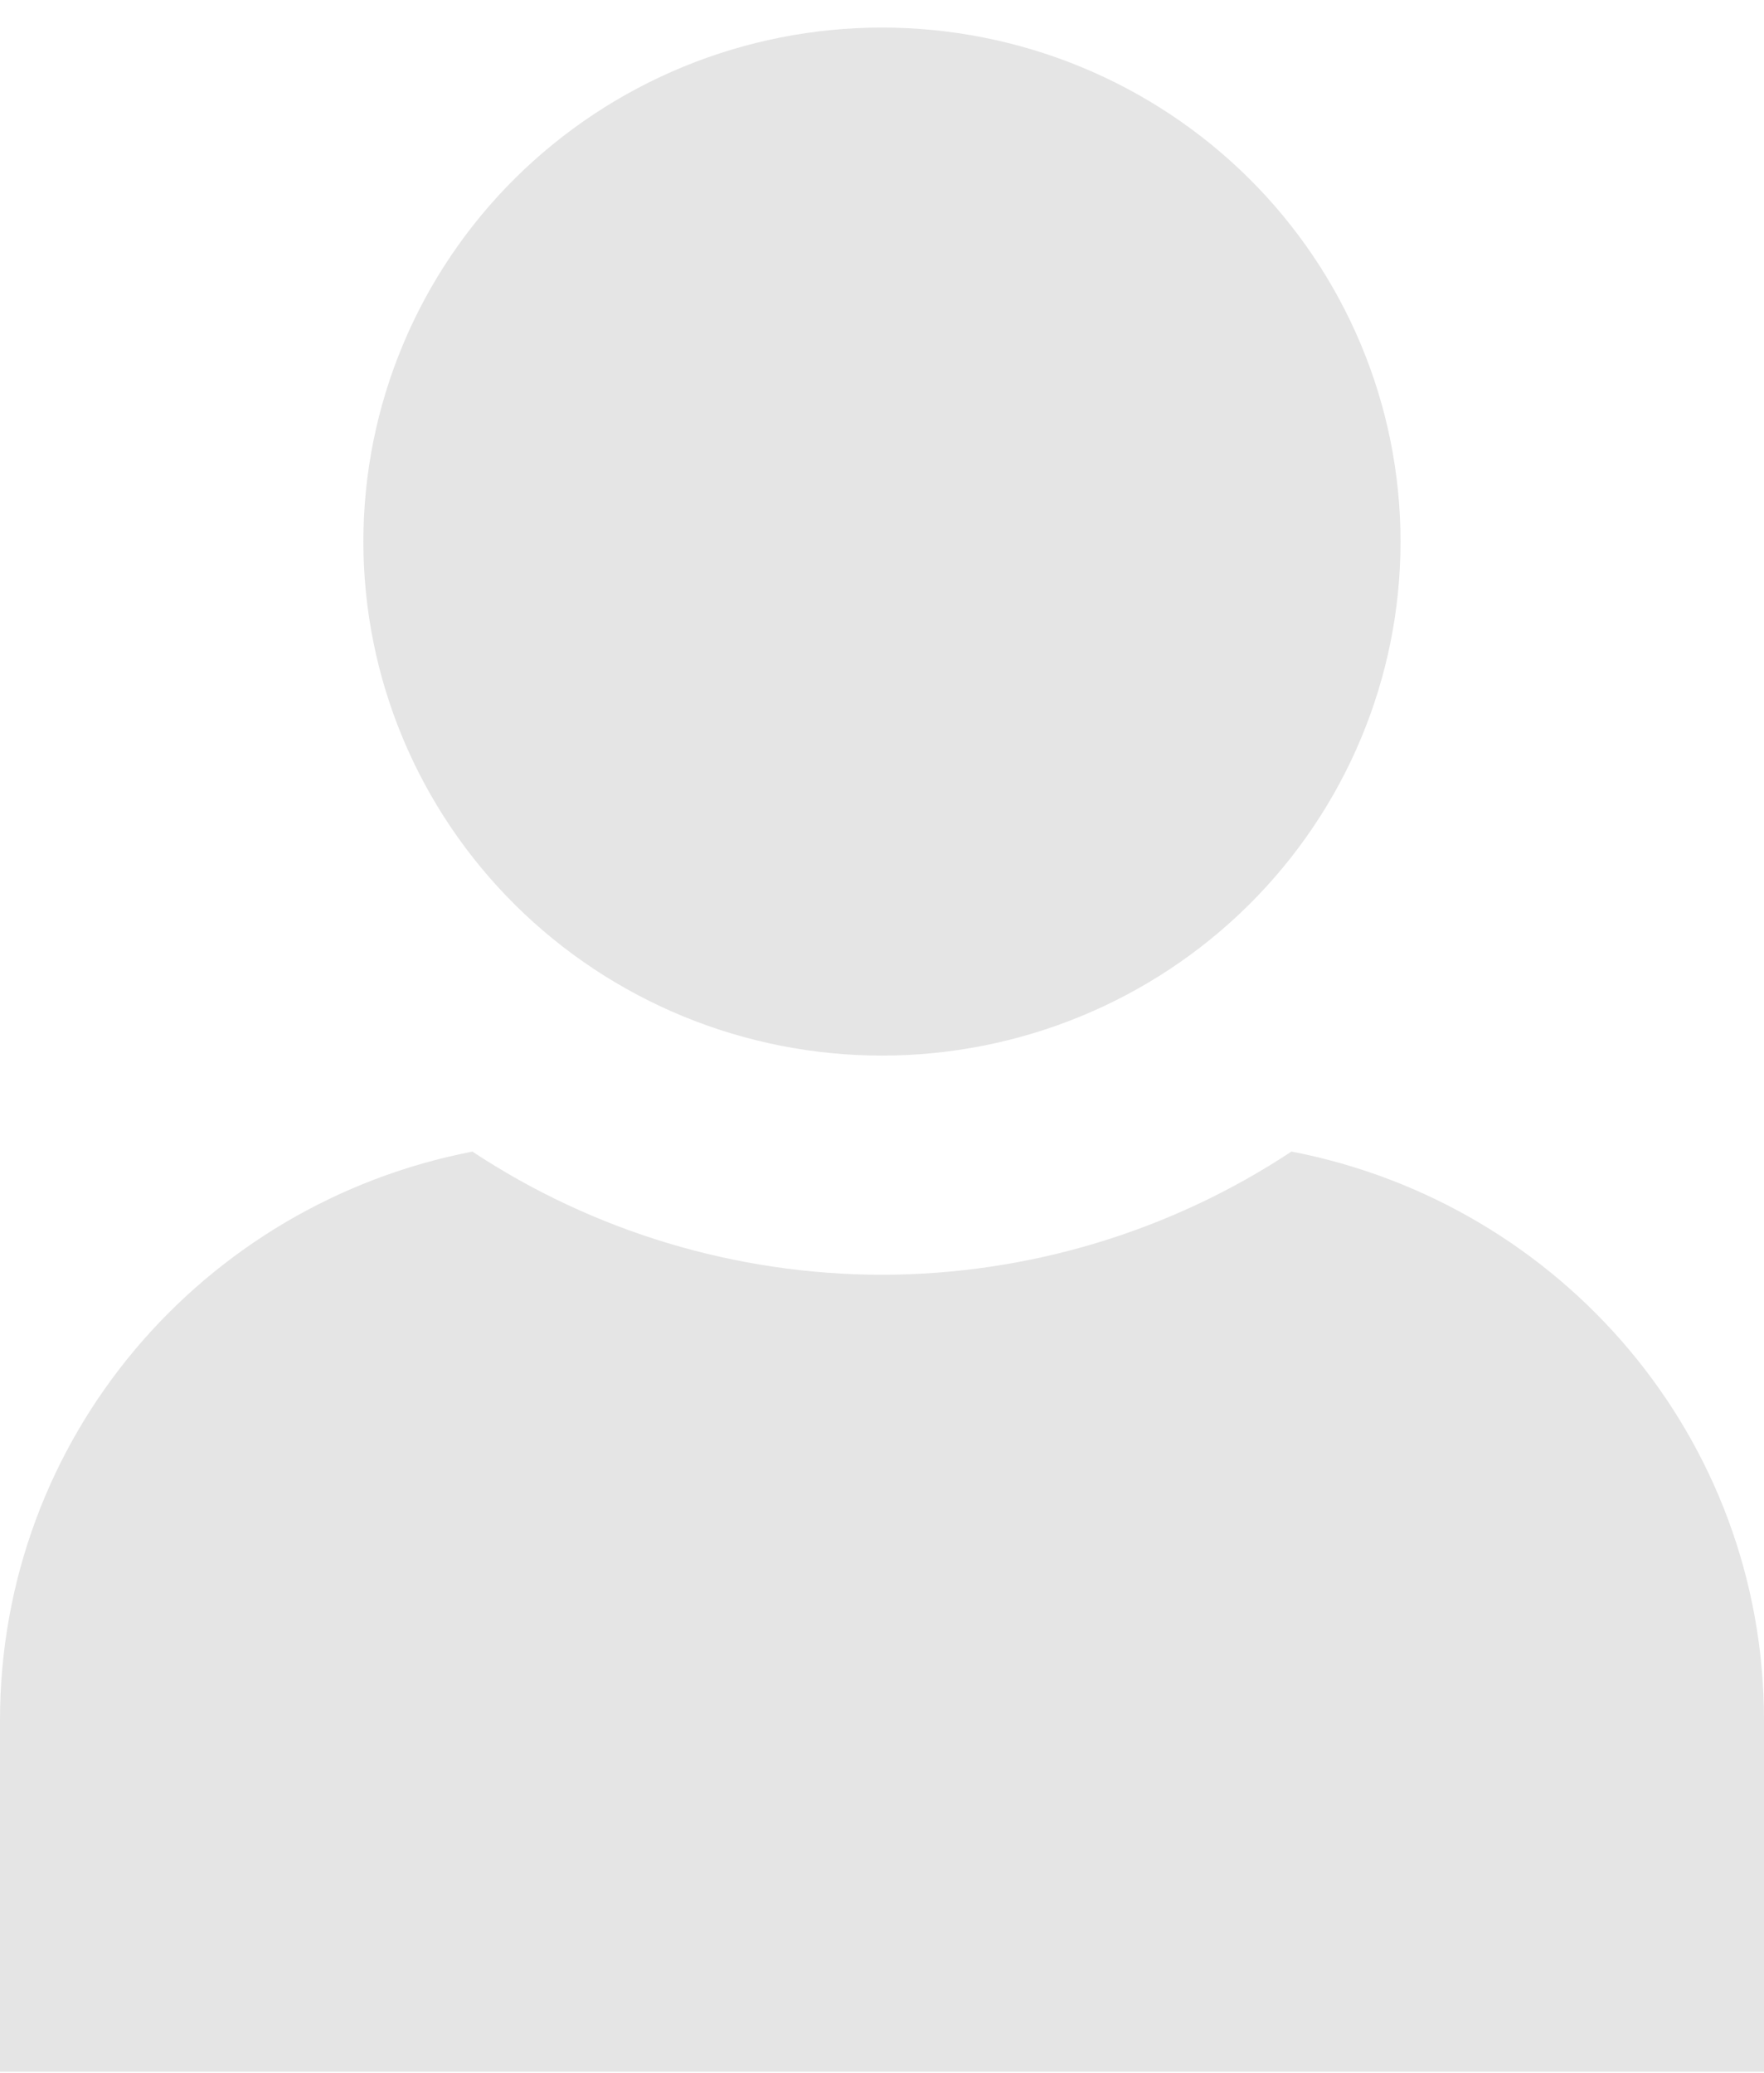
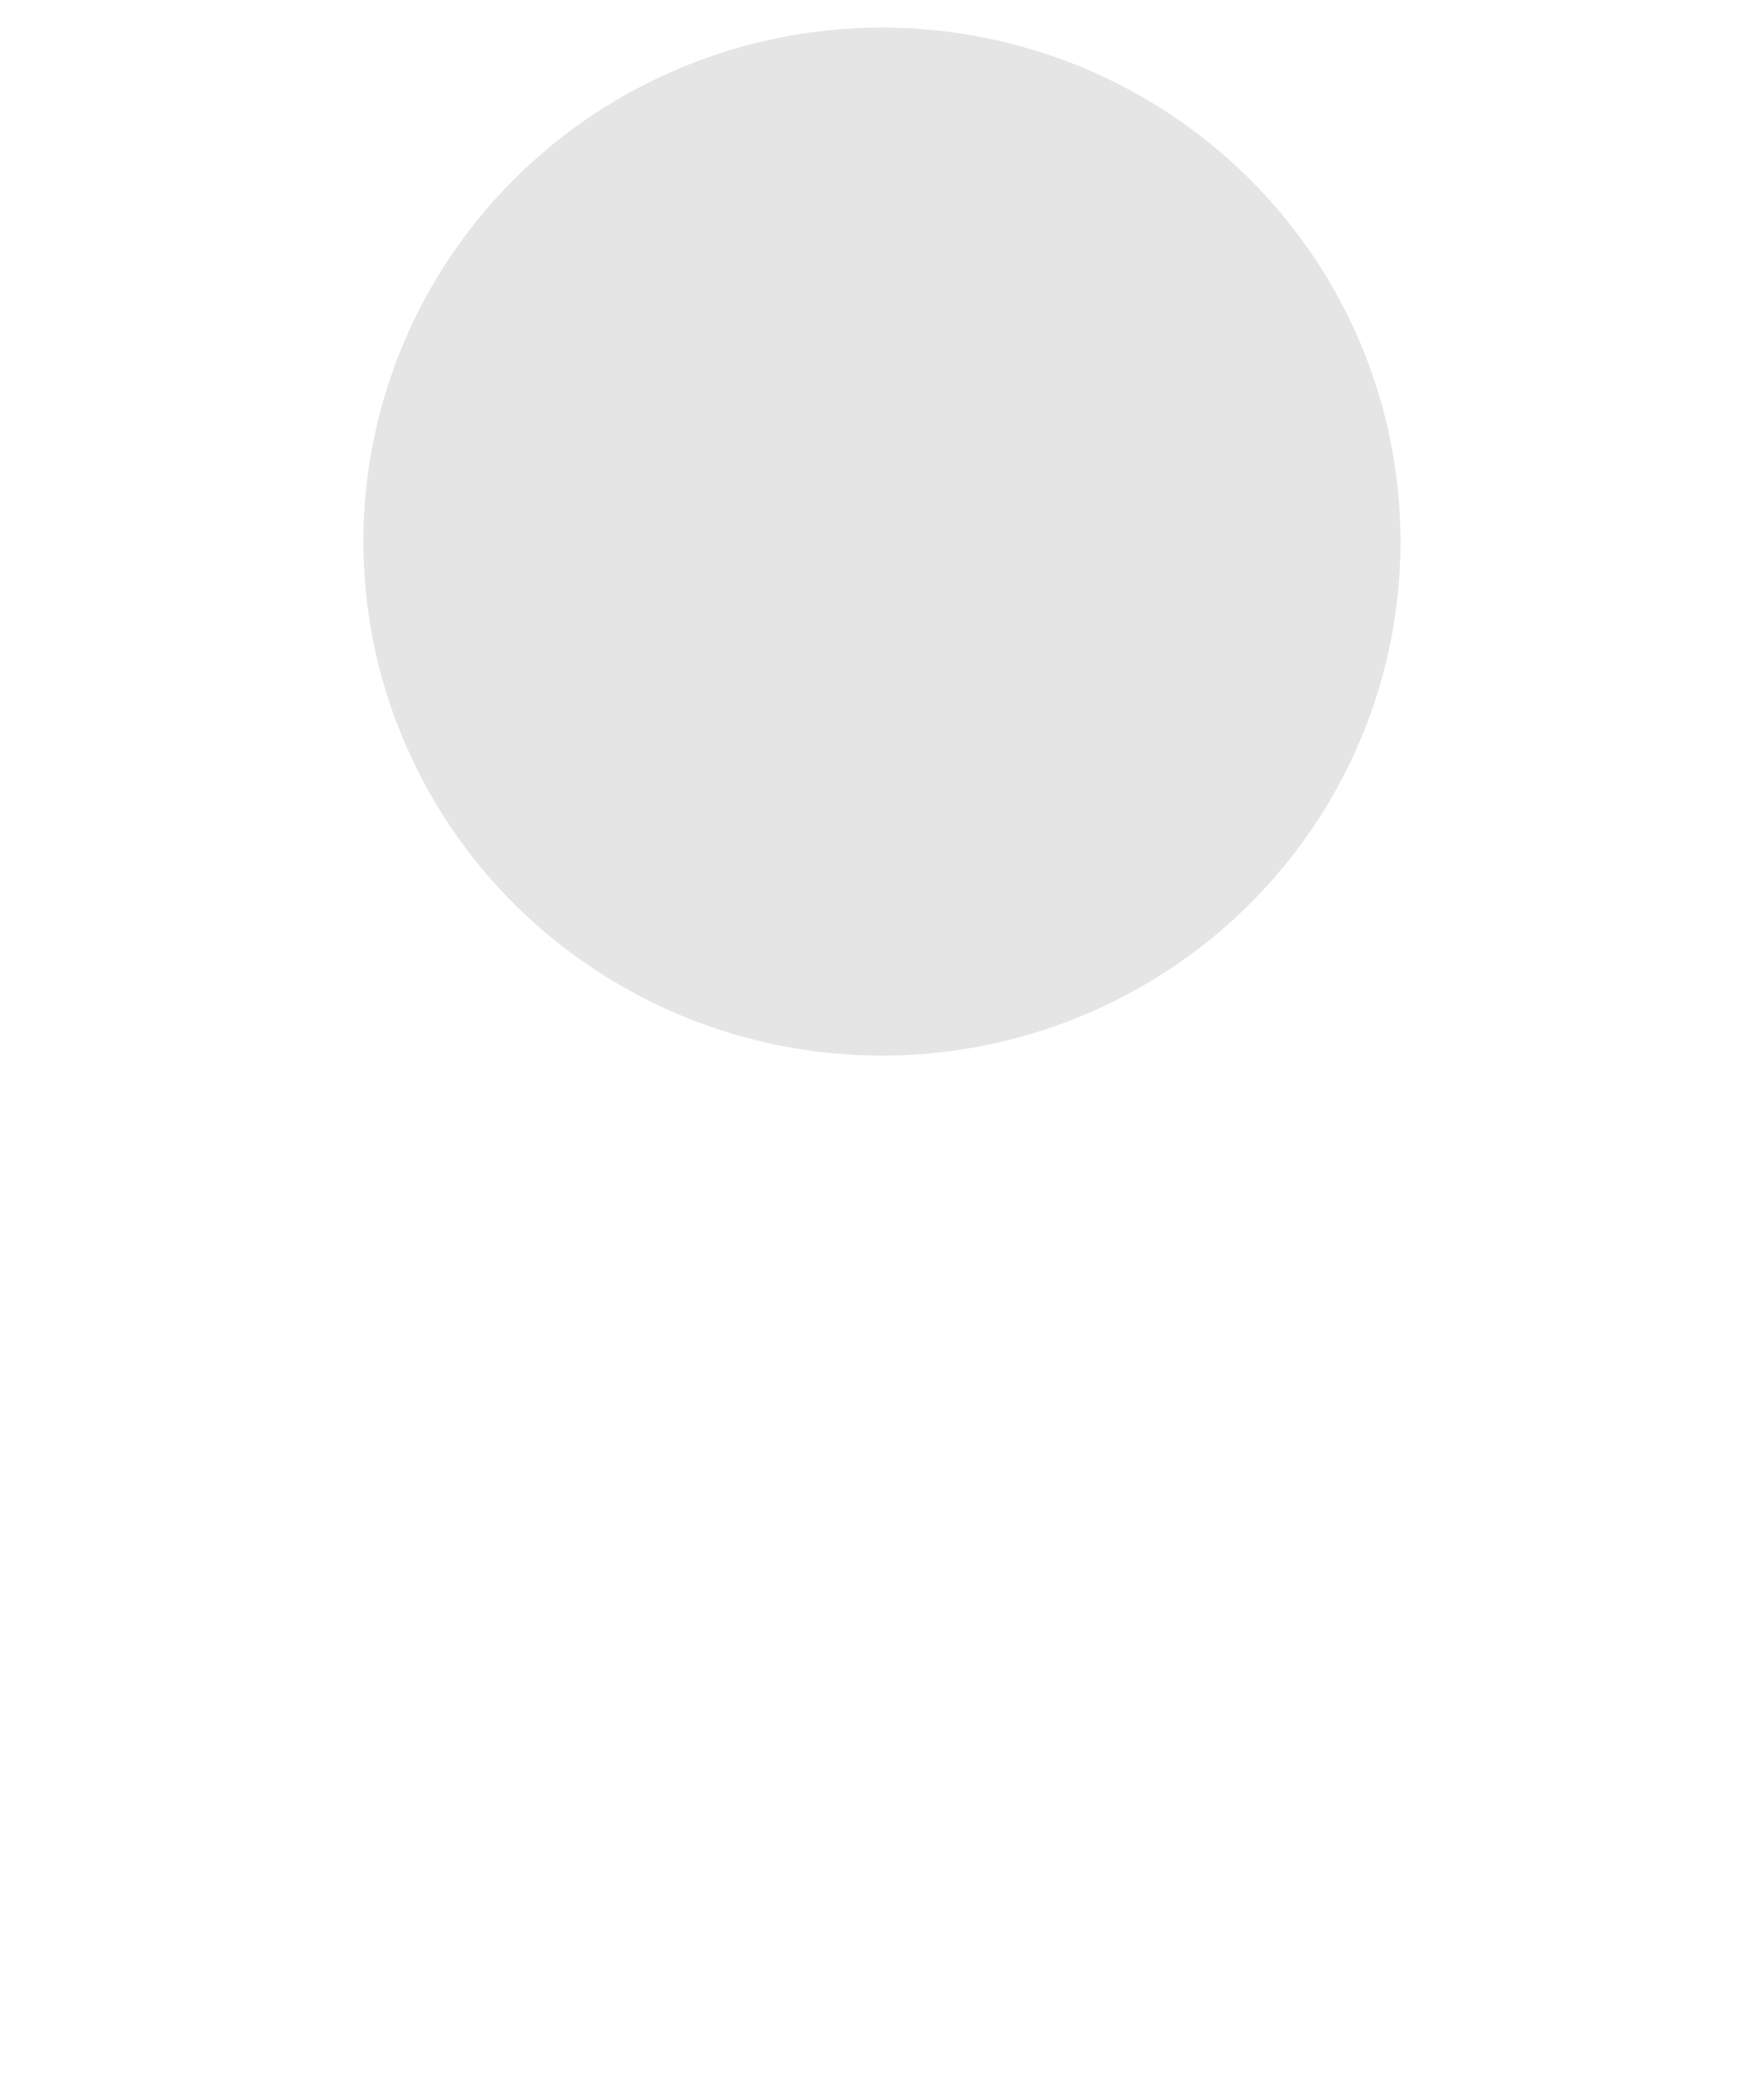
<svg xmlns="http://www.w3.org/2000/svg" width="40" height="47" viewBox="0 0 40 47" fill="none">
  <path d="M31.758 12.281C31.758 15.373 30.519 18.337 28.314 20.523C26.109 22.709 23.118 23.937 19.999 23.937C18.455 23.937 16.926 23.636 15.499 23.05C14.073 22.464 12.776 21.606 11.684 20.523C10.592 19.441 9.726 18.156 9.135 16.742C8.544 15.328 8.24 13.812 8.24 12.281C8.24 10.751 8.544 9.235 9.135 7.821C9.726 6.406 10.592 5.121 11.684 4.039C12.776 2.957 14.073 2.098 15.499 1.512C16.926 0.926 18.455 0.625 19.999 0.625C21.543 0.625 23.073 0.926 24.499 1.512C25.926 2.098 27.222 2.957 28.314 4.039C29.406 5.121 30.272 6.406 30.863 7.821C31.454 9.235 31.758 10.751 31.758 12.281Z" fill="#E5E5E5" />
-   <path d="M29.285 26.113C26.535 27.931 23.305 28.903 20 28.907C16.694 28.904 13.463 27.932 10.712 26.114C4.592 27.298 0 32.605 0 39.012V46.982H40V39.012C40 32.603 35.407 27.296 29.285 26.113Z" fill="#E5E5E5" />
</svg>